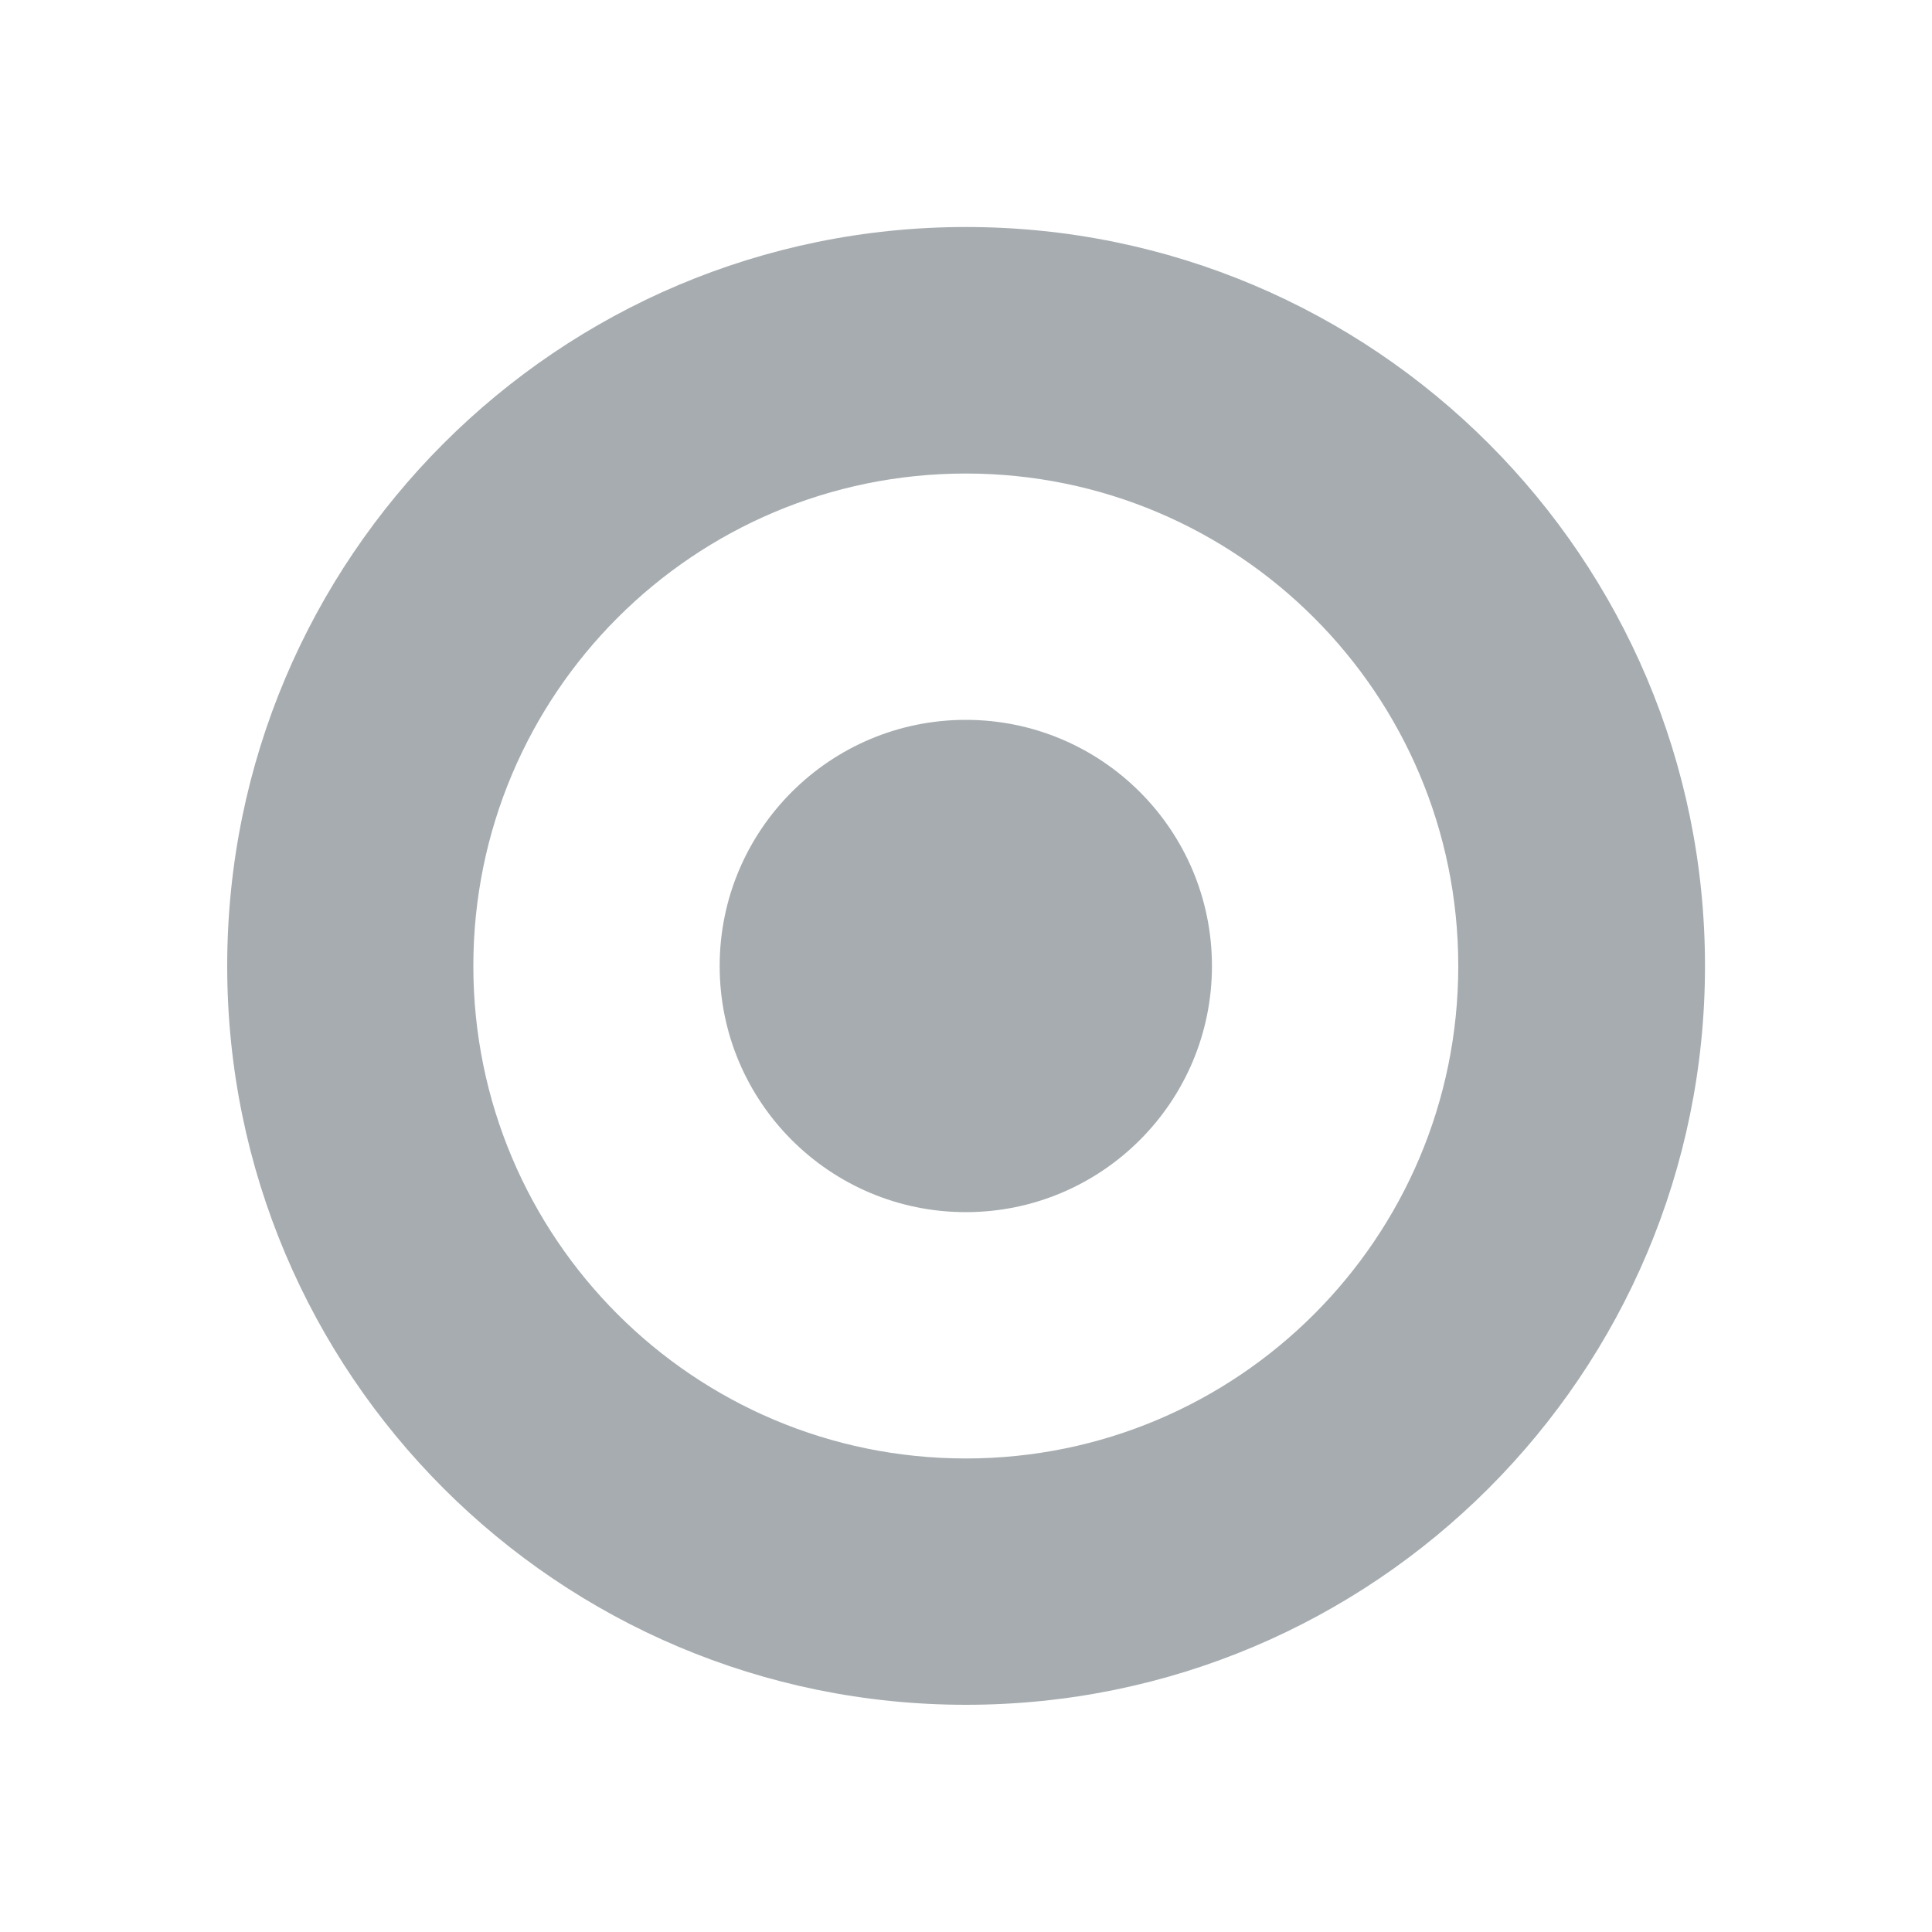
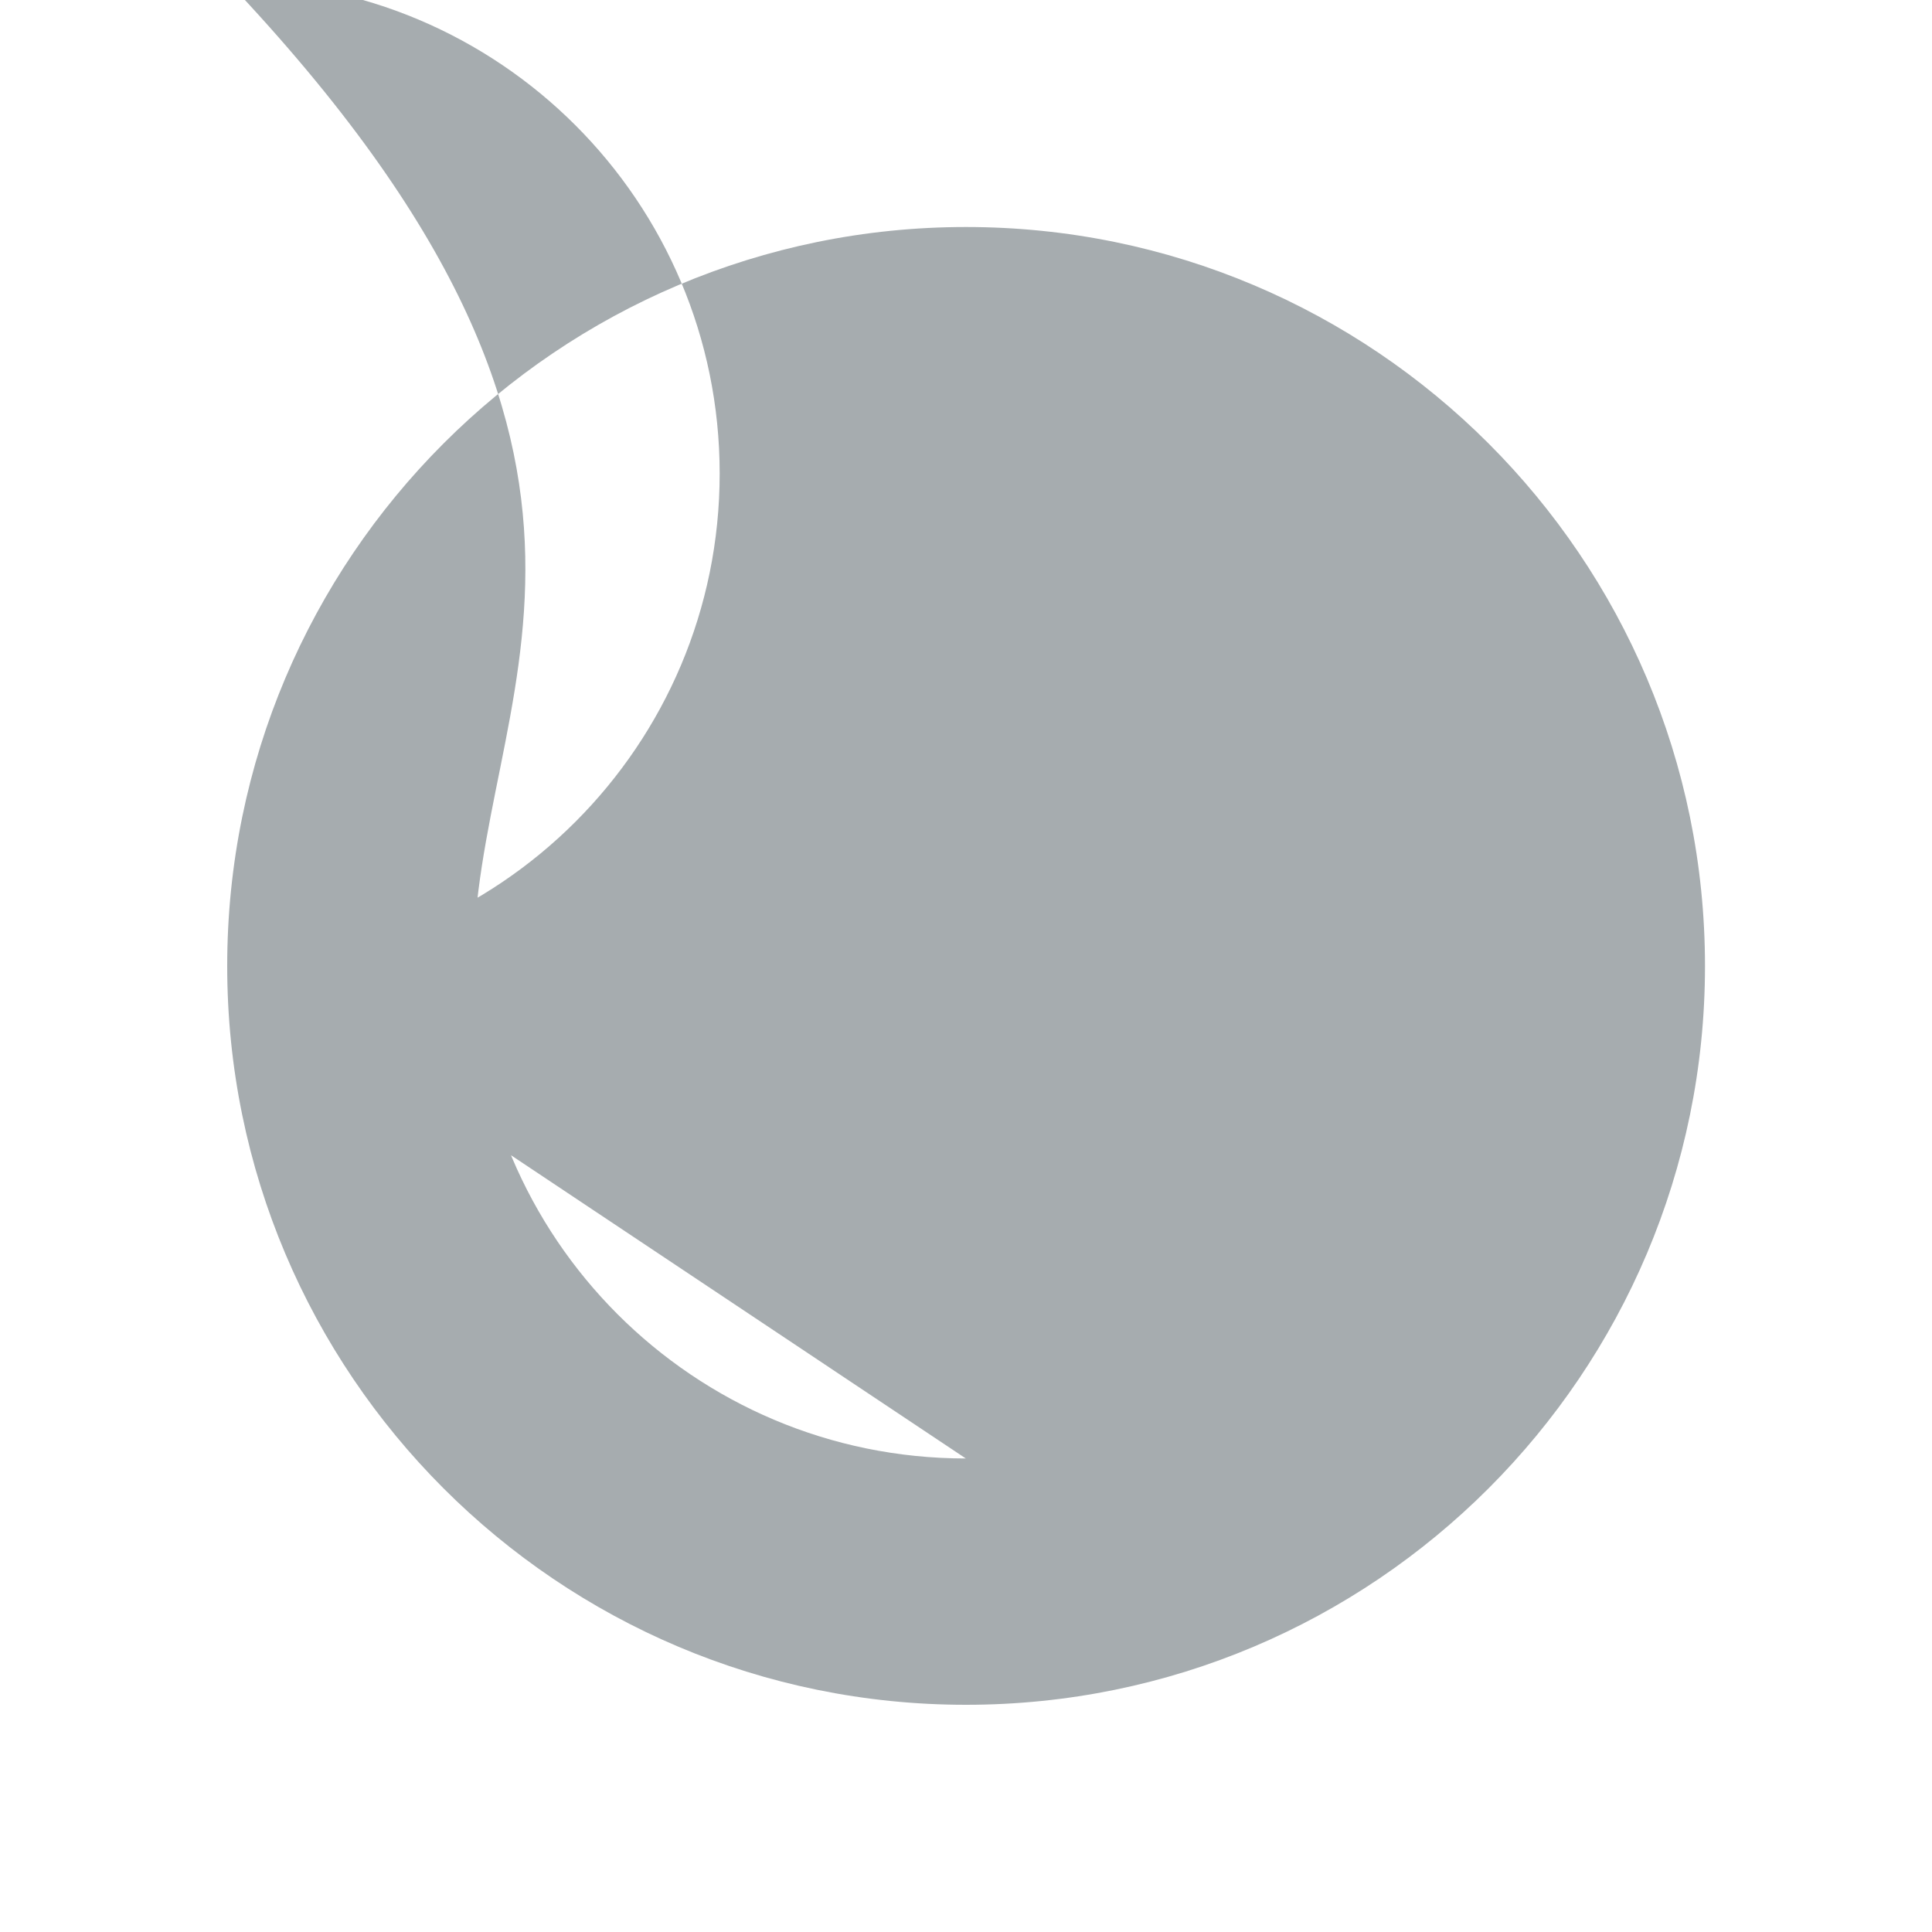
<svg xmlns="http://www.w3.org/2000/svg" version="1.1" baseProfile="tiny" id="Layer_1" x="0px" y="0px" viewBox="0 0 1000 1000" xml:space="preserve">
-   <path fill="#A6ACAF" d="M117.6,500c0-211.3,171.2-382.5,382.4-382.5c211.2,0,382.5,171.2,382.5,382.5  c0,211.1-171.2,382.4-382.5,382.4C288.8,882.4,117.6,711.2,117.6,500z M499.9,754.9c140.8,0,254.9-114.1,254.9-254.9  c0-140.8-114.1-254.9-254.9-254.9C359.1,245.1,245,359.2,245,500C245,640.8,359.1,754.9,499.9,754.9z M627.3,500  c0,70.4-57.1,127.4-127.4,127.4S372.5,570.4,372.5,500s57.1-127.4,127.4-127.4S627.3,429.6,627.3,500L627.3,500z" />
+   <path fill="#A6ACAF" d="M117.6,500c0-211.3,171.2-382.5,382.4-382.5c211.2,0,382.5,171.2,382.5,382.5  c0,211.1-171.2,382.4-382.5,382.4C288.8,882.4,117.6,711.2,117.6,500z c140.8,0,254.9-114.1,254.9-254.9  c0-140.8-114.1-254.9-254.9-254.9C359.1,245.1,245,359.2,245,500C245,640.8,359.1,754.9,499.9,754.9z M627.3,500  c0,70.4-57.1,127.4-127.4,127.4S372.5,570.4,372.5,500s57.1-127.4,127.4-127.4S627.3,429.6,627.3,500L627.3,500z" />
</svg>